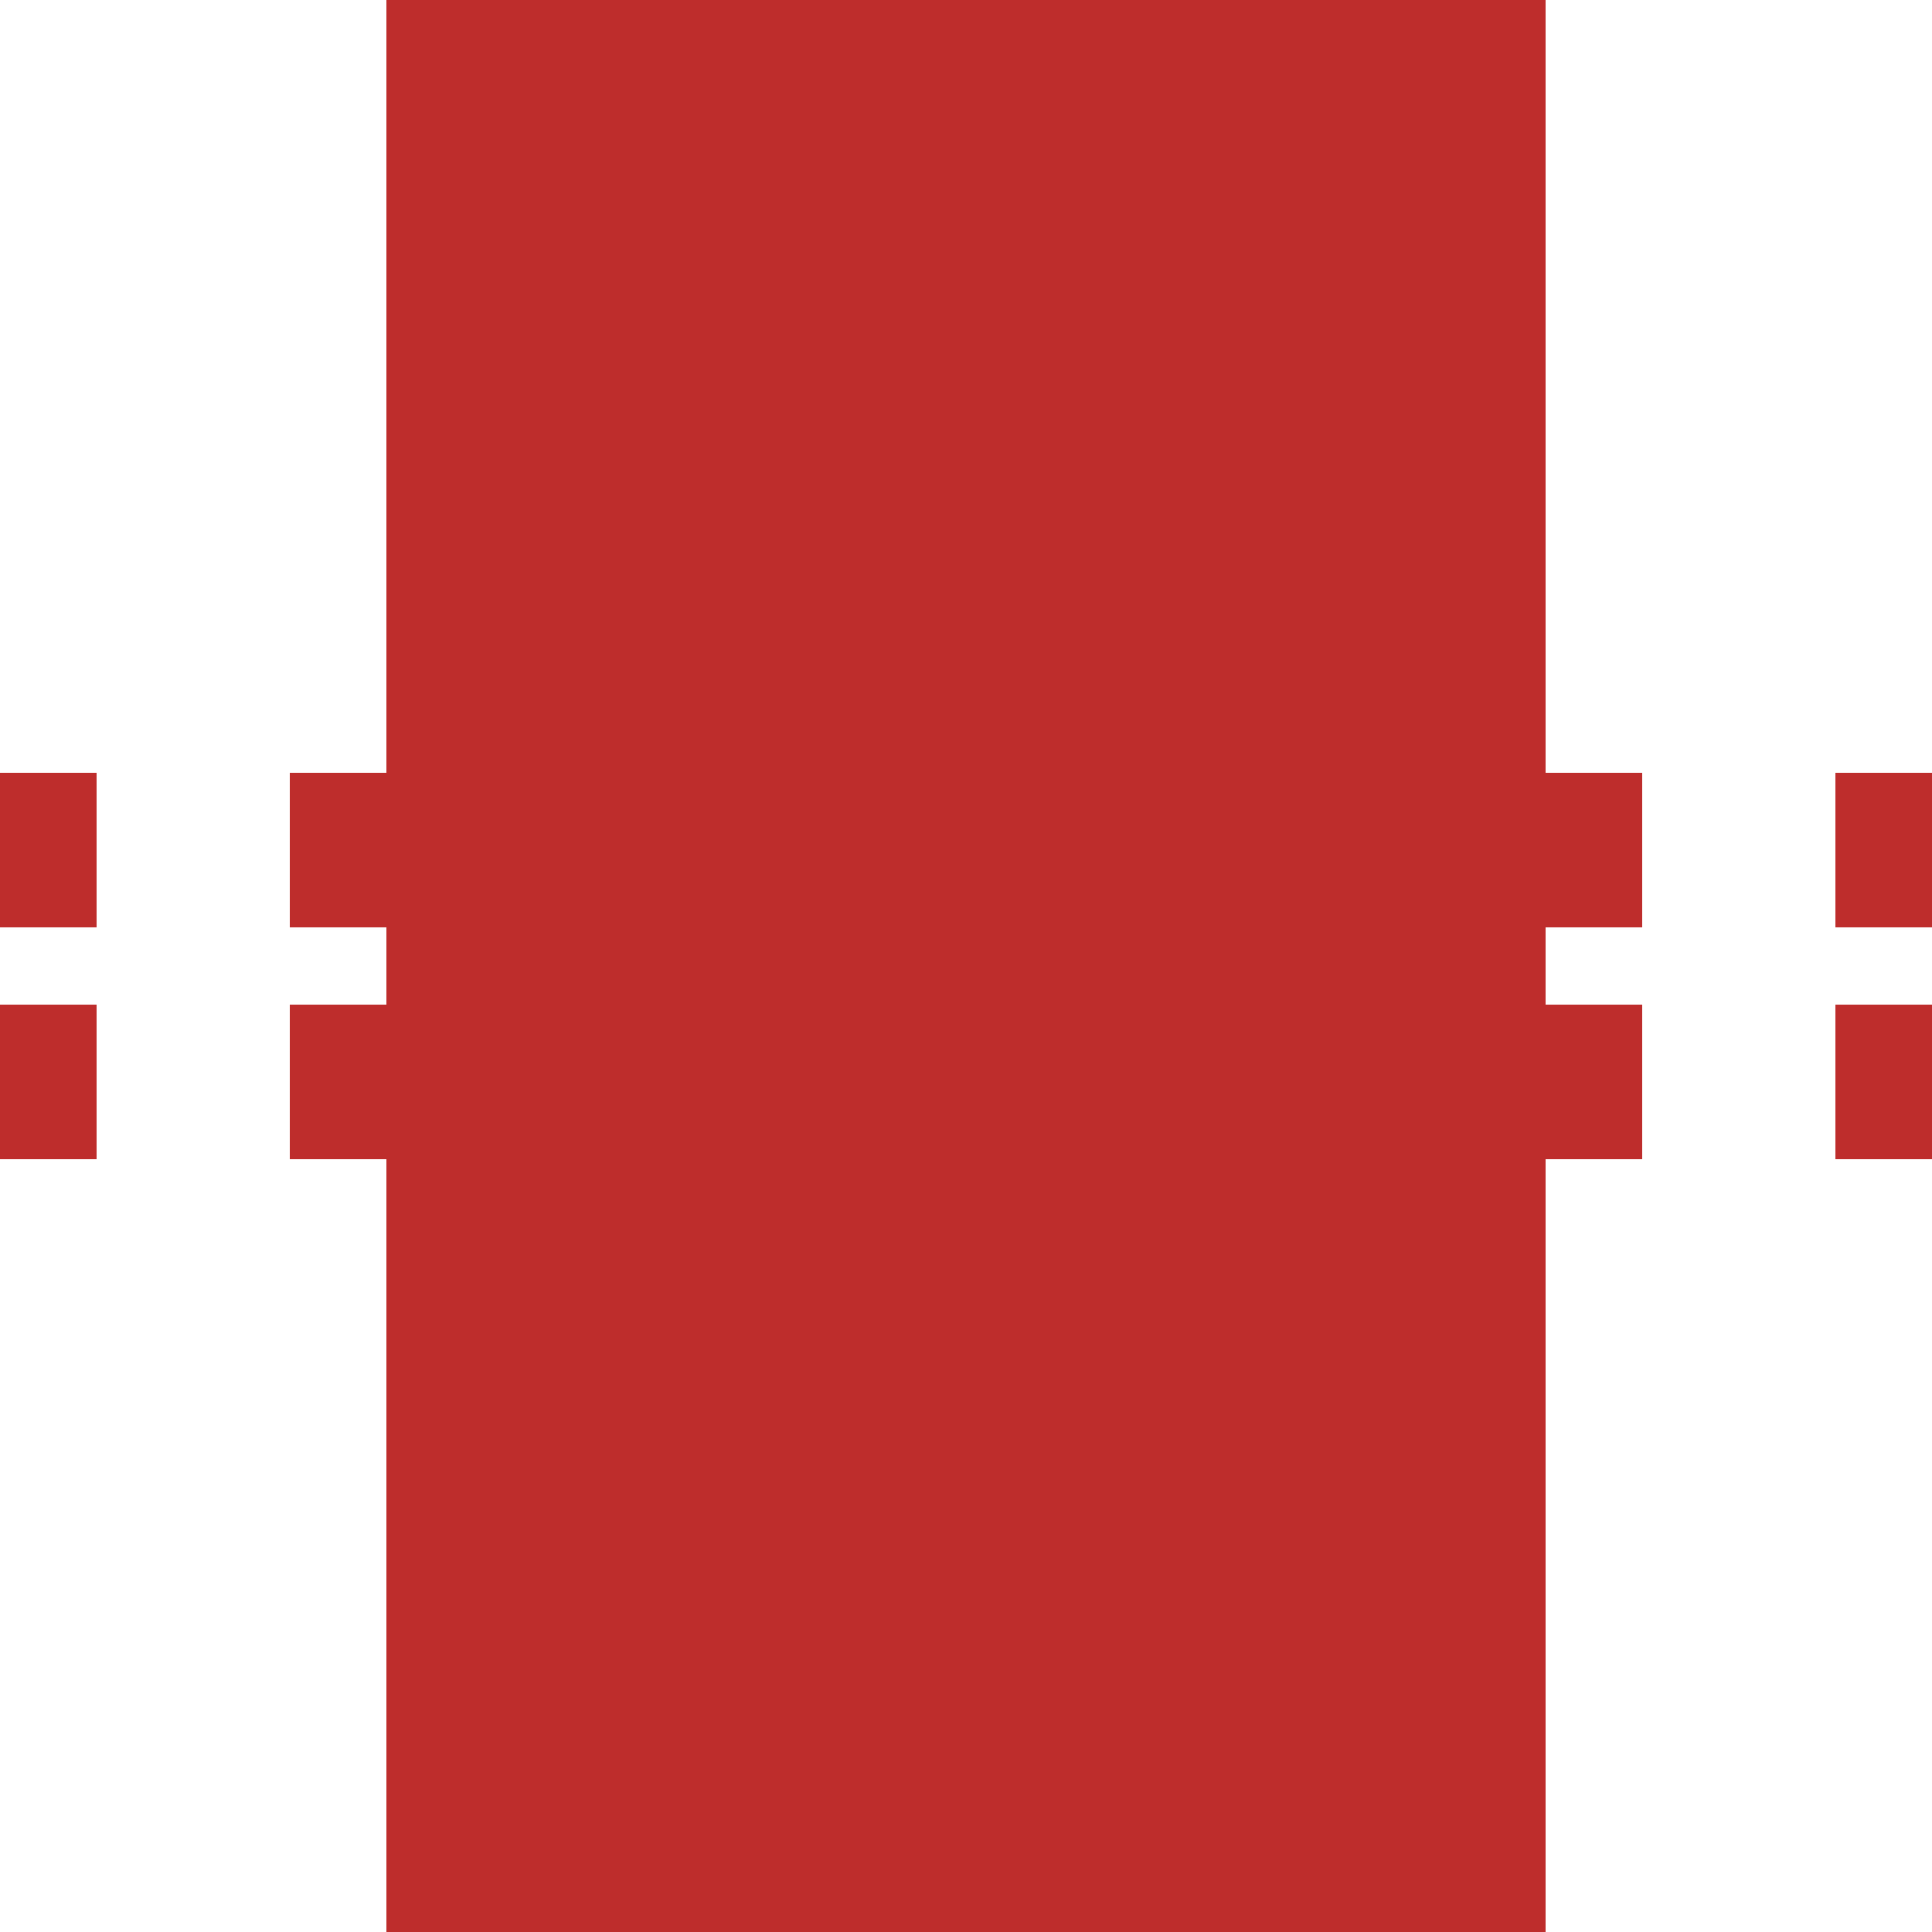
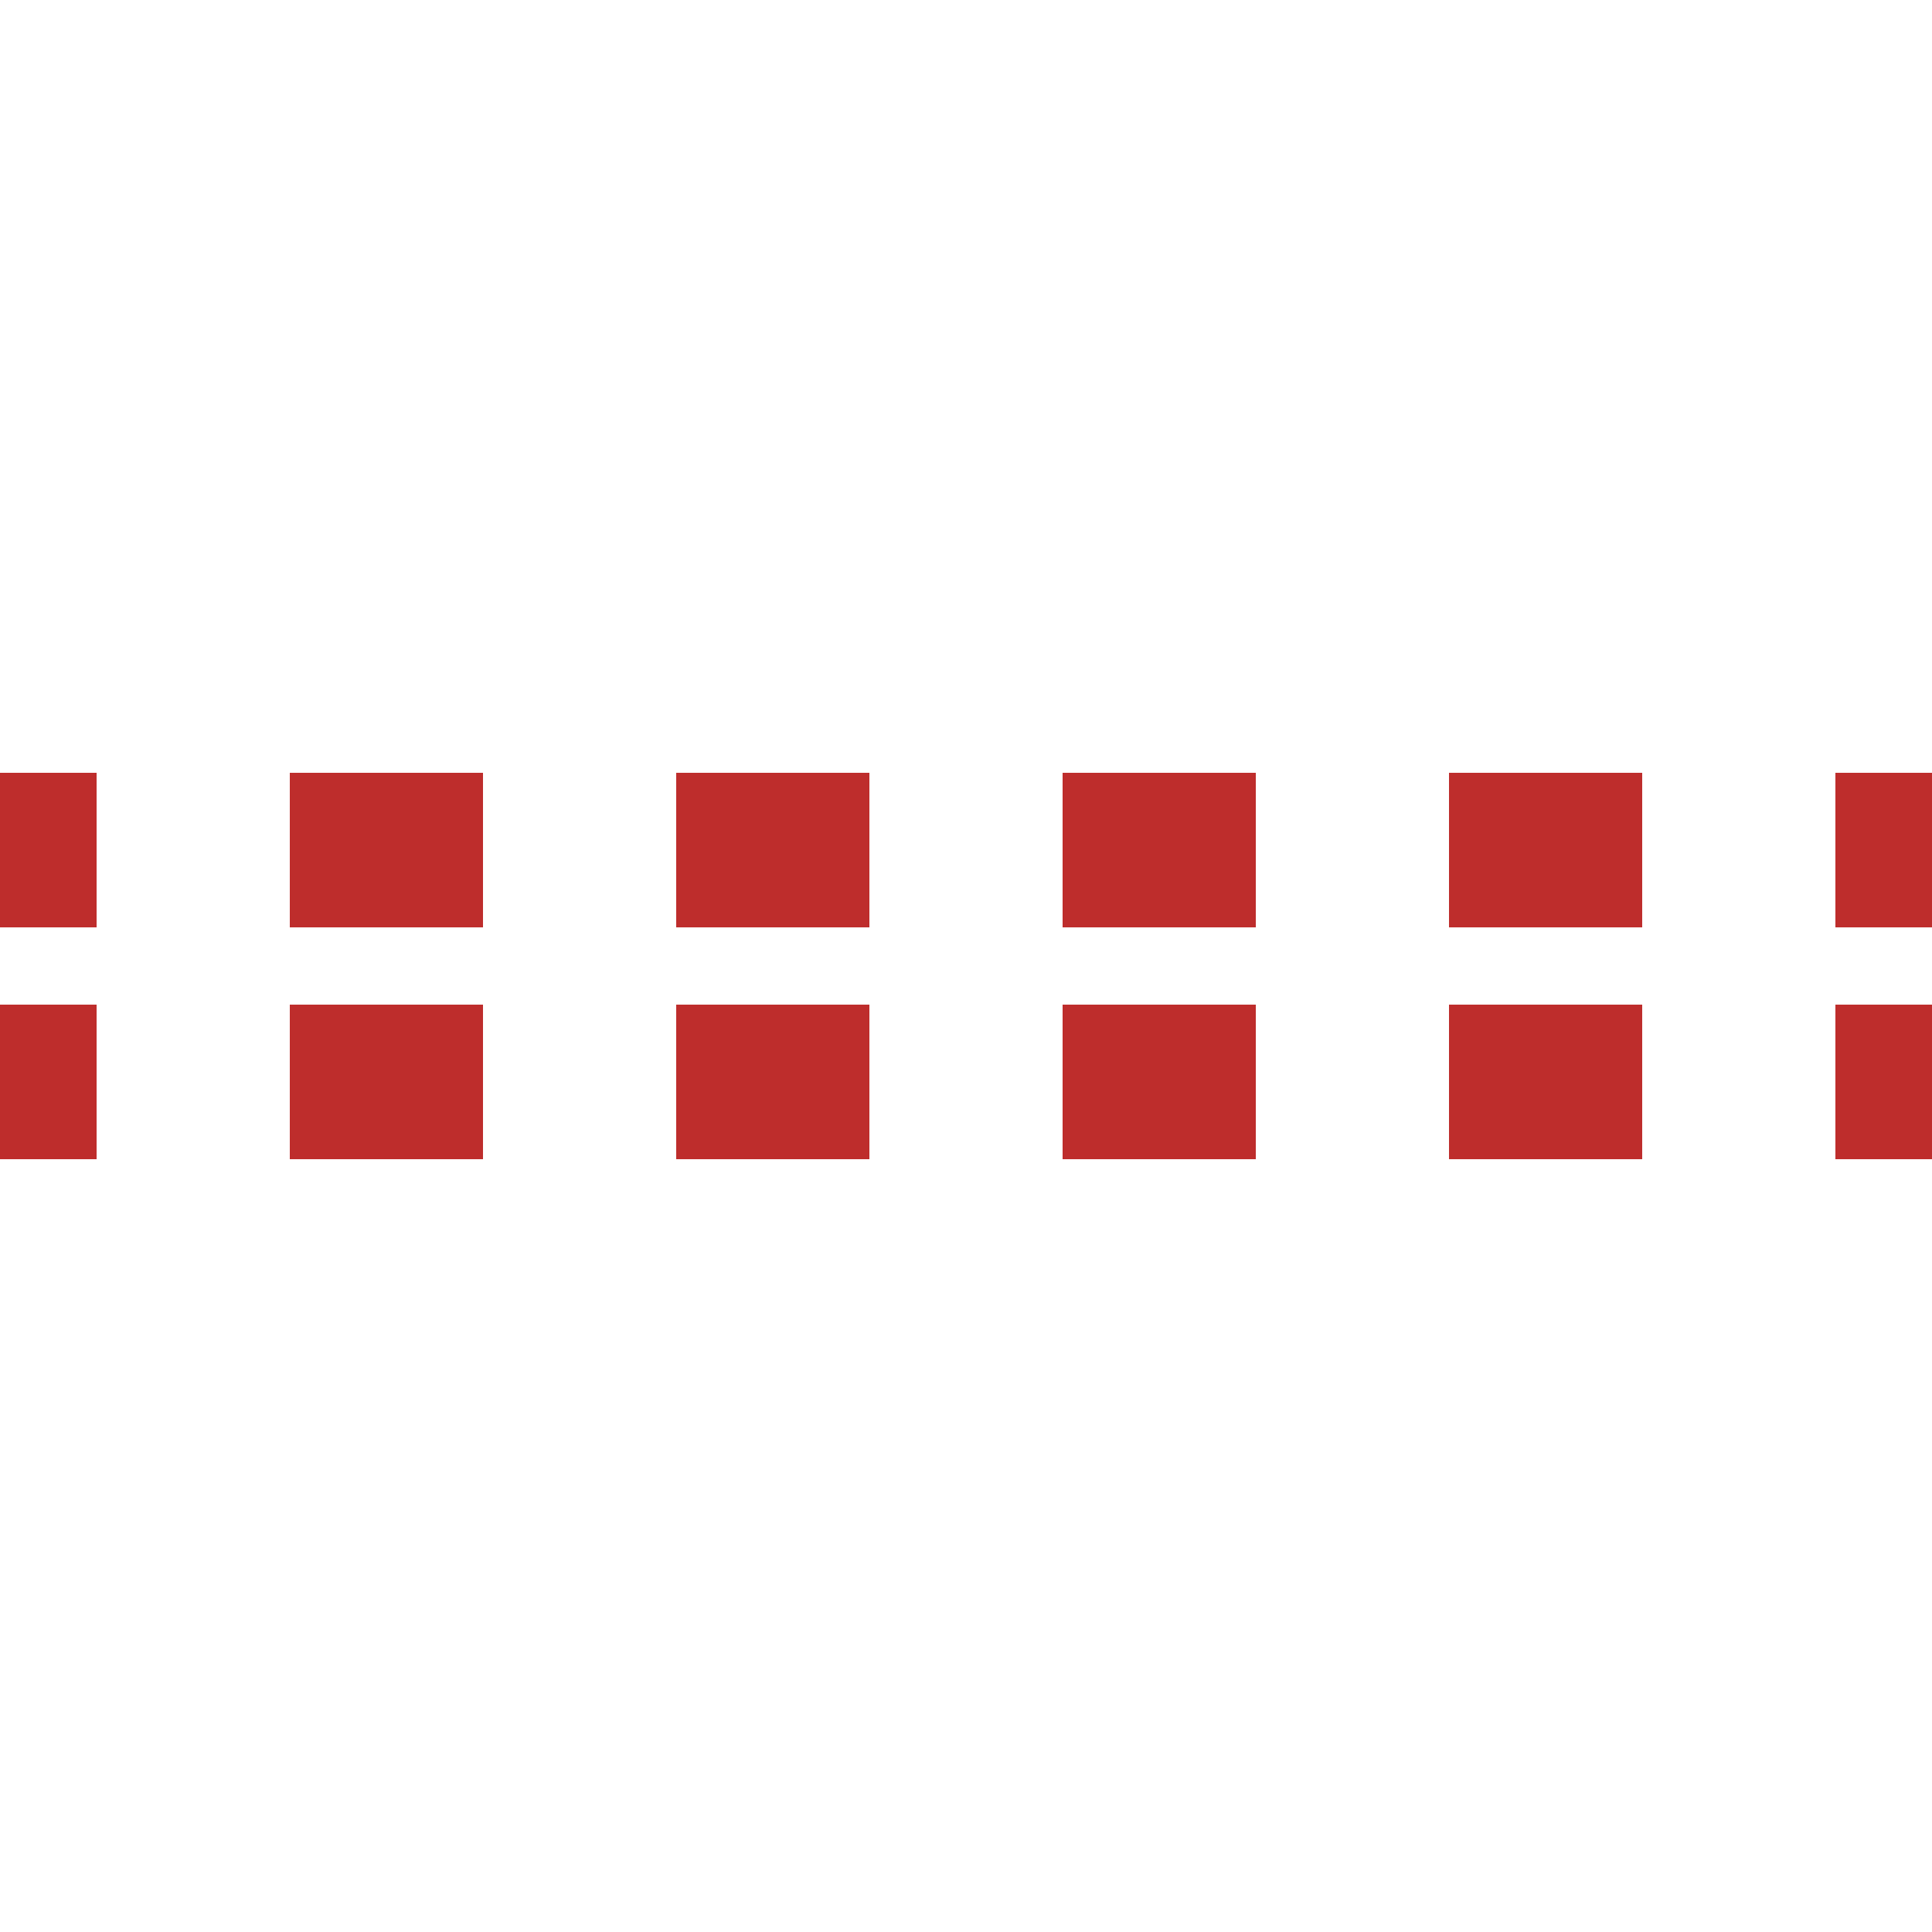
<svg xmlns="http://www.w3.org/2000/svg" width="500" height="500">
  <title>tBHF-Mq</title>
  <path stroke="#be2d2c" d="M 0,220 L 500,220 M 0,280 L 500,280" stroke-width="40" stroke-dasharray="50" stroke-dashoffset="25" />
-   <path fill="#be2d2c" d="M 100,0 V 500 H 400 V 0 Z" stroke="none" />
</svg>